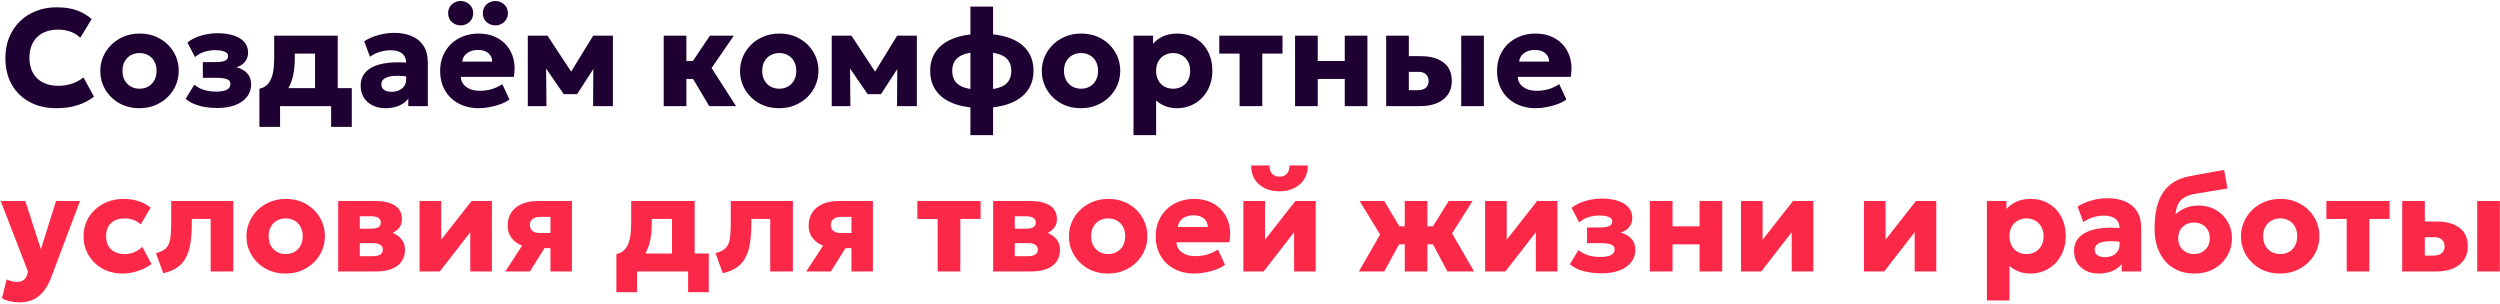
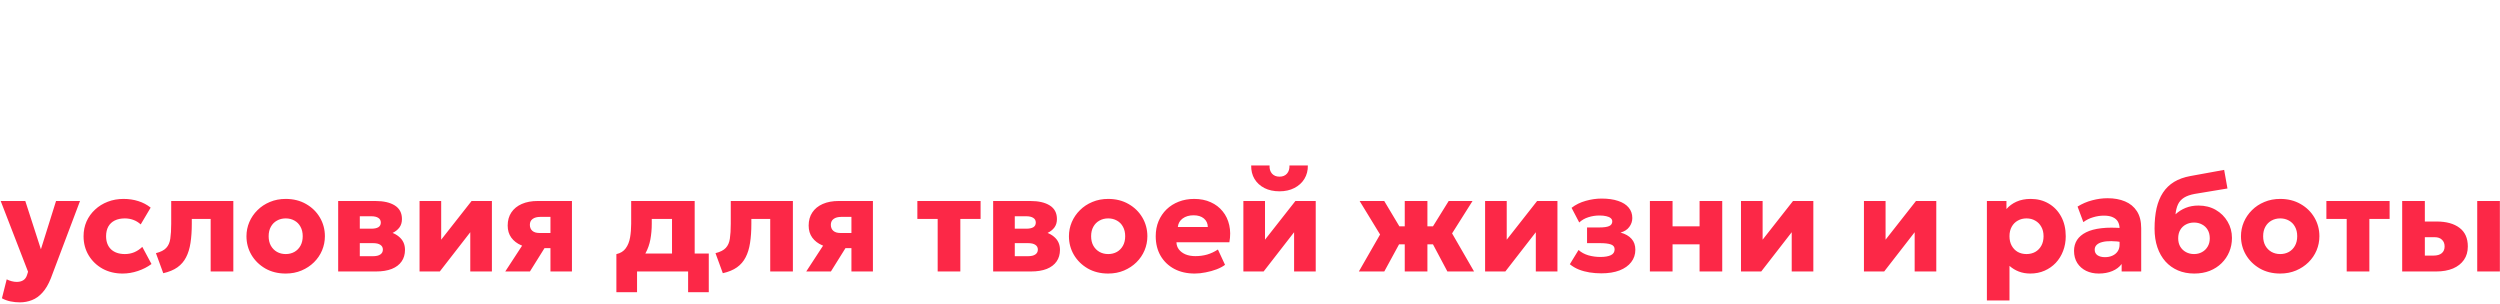
<svg xmlns="http://www.w3.org/2000/svg" width="1013" height="123" viewBox="0 0 1013 123" fill="none">
-   <path d="M22.764 43.84C18.713 43.84 15.139 43.009 12.04 41.348C8.941 39.687 6.524 37.335 4.788 34.292C3.052 31.249 2.184 27.656 2.184 23.512C2.184 20.488 2.688 17.725 3.696 15.224C4.723 12.704 6.16 10.529 8.008 8.7C9.875 6.871 12.068 5.461 14.588 4.472C17.127 3.464 19.899 2.96 22.904 2.96C26.171 2.96 28.915 3.371 31.136 4.192C33.357 5.013 35.364 6.18 37.156 7.692L32.508 15.336C31.425 14.216 30.119 13.385 28.588 12.844C27.057 12.284 25.368 12.004 23.52 12.004C21.691 12.004 20.057 12.275 18.62 12.816C17.201 13.339 15.988 14.095 14.98 15.084C13.991 16.073 13.235 17.268 12.712 18.668C12.189 20.068 11.928 21.636 11.928 23.372C11.928 25.761 12.395 27.805 13.328 29.504C14.28 31.203 15.633 32.509 17.388 33.424C19.143 34.32 21.243 34.768 23.688 34.768C25.443 34.768 27.179 34.507 28.896 33.984C30.632 33.443 32.275 32.575 33.824 31.38L38.08 39.192C36.269 40.592 34.104 41.721 31.584 42.58C29.064 43.42 26.124 43.84 22.764 43.84ZM56.546 43.84C53.428 43.84 50.675 43.159 48.286 41.796C45.896 40.415 44.02 38.576 42.658 36.28C41.314 33.984 40.642 31.464 40.642 28.72C40.642 26.723 41.024 24.819 41.79 23.008C42.574 21.179 43.675 19.564 45.094 18.164C46.512 16.745 48.192 15.635 50.134 14.832C52.075 14.011 54.212 13.6 56.546 13.6C59.663 13.6 62.416 14.291 64.806 15.672C67.195 17.035 69.062 18.864 70.406 21.16C71.75 23.456 72.422 25.976 72.422 28.72C72.422 30.717 72.039 32.631 71.274 34.46C70.508 36.271 69.416 37.876 67.998 39.276C66.579 40.676 64.899 41.787 62.958 42.608C61.016 43.429 58.879 43.84 56.546 43.84ZM56.546 35.944C57.852 35.944 59.028 35.655 60.074 35.076C61.119 34.479 61.94 33.639 62.538 32.556C63.135 31.473 63.434 30.195 63.434 28.72C63.434 27.227 63.135 25.948 62.538 24.884C61.959 23.801 61.147 22.971 60.102 22.392C59.056 21.795 57.871 21.496 56.546 21.496C55.22 21.496 54.035 21.795 52.99 22.392C51.944 22.971 51.123 23.801 50.526 24.884C49.928 25.948 49.63 27.227 49.63 28.72C49.63 30.195 49.928 31.473 50.526 32.556C51.142 33.639 51.972 34.479 53.018 35.076C54.063 35.655 55.239 35.944 56.546 35.944ZM87.992 43.756C86.368 43.756 84.781 43.635 83.232 43.392C81.701 43.149 80.246 42.757 78.864 42.216C77.501 41.656 76.288 40.937 75.224 40.06L78.752 34.292C79.835 35.263 81.151 35.981 82.7 36.448C84.268 36.896 85.901 37.12 87.6 37.12C89.43 37.12 90.848 36.877 91.856 36.392C92.864 35.907 93.368 35.113 93.368 34.012C93.368 33.06 92.874 32.407 91.884 32.052C90.913 31.697 89.43 31.52 87.432 31.52H82.196V25.164H87.18C88.991 25.164 90.316 24.977 91.156 24.604C91.996 24.212 92.416 23.587 92.416 22.728C92.416 22.187 92.201 21.739 91.772 21.384C91.362 21.029 90.764 20.768 89.98 20.6C89.215 20.413 88.3 20.32 87.236 20.32C85.668 20.32 84.165 20.553 82.728 21.02C81.291 21.468 80.059 22.177 79.032 23.148L75.924 17.212C77.585 15.924 79.499 14.981 81.664 14.384C83.829 13.768 85.967 13.46 88.076 13.46C90.708 13.46 92.948 13.777 94.796 14.412C96.663 15.028 98.082 15.924 99.052 17.1C100.042 18.276 100.536 19.695 100.536 21.356C100.536 22.663 100.126 23.867 99.304 24.968C98.501 26.051 97.326 26.807 95.776 27.236C97.736 27.777 99.22 28.627 100.228 29.784C101.255 30.923 101.768 32.397 101.768 34.208C101.768 36.112 101.208 37.783 100.088 39.22C98.987 40.657 97.409 41.777 95.356 42.58C93.303 43.364 90.848 43.756 87.992 43.756ZM127.652 43V21.72H119.448V23.68C119.448 25.864 119.261 27.973 118.888 30.008C118.514 32.024 117.861 33.881 116.928 35.58C115.994 37.26 114.706 38.688 113.064 39.864C111.44 41.04 109.368 41.871 106.848 42.356L105.112 35.972C106.773 35.599 108.033 34.815 108.892 33.62C109.769 32.425 110.357 30.96 110.656 29.224C110.954 27.488 111.104 25.64 111.104 23.68V14.44H136.836V43H127.652ZM105.112 51.4V35.972L109.9 36.308L111.356 35.72H142.548V51.4H134.176V43H113.484V51.4H105.112ZM156.164 43.84C154.26 43.84 152.552 43.476 151.04 42.748C149.528 42.001 148.334 40.947 147.456 39.584C146.579 38.203 146.14 36.551 146.14 34.628C146.14 32.985 146.542 31.529 147.344 30.26C148.166 28.991 149.398 27.945 151.04 27.124C152.683 26.303 154.746 25.752 157.228 25.472C159.73 25.173 162.651 25.173 165.992 25.472L166.076 31.184C164.303 30.867 162.698 30.708 161.26 30.708C159.842 30.689 158.628 30.811 157.62 31.072C156.631 31.315 155.866 31.697 155.324 32.22C154.783 32.743 154.512 33.387 154.512 34.152C154.512 35.141 154.886 35.897 155.632 36.42C156.398 36.943 157.415 37.204 158.684 37.204C159.786 37.204 160.775 37.008 161.652 36.616C162.548 36.224 163.258 35.655 163.78 34.908C164.322 34.143 164.592 33.209 164.592 32.108V25.584C164.592 24.557 164.378 23.652 163.948 22.868C163.519 22.084 162.838 21.477 161.904 21.048C160.99 20.6 159.767 20.376 158.236 20.376C156.762 20.376 155.296 20.6 153.84 21.048C152.384 21.477 151.078 22.131 149.92 23.008L147.568 16.708C149.416 15.551 151.395 14.701 153.504 14.16C155.614 13.6 157.686 13.32 159.72 13.32C162.408 13.32 164.77 13.749 166.804 14.608C168.858 15.467 170.463 16.792 171.62 18.584C172.778 20.376 173.356 22.672 173.356 25.472V43H165.432V39.976C164.518 41.208 163.258 42.16 161.652 42.832C160.047 43.504 158.218 43.84 156.164 43.84ZM194.137 43.84C191.001 43.84 188.247 43.215 185.877 41.964C183.506 40.695 181.658 38.931 180.333 36.672C179.007 34.395 178.345 31.735 178.345 28.692C178.345 26.489 178.727 24.464 179.493 22.616C180.277 20.768 181.359 19.172 182.741 17.828C184.141 16.484 185.783 15.448 187.669 14.72C189.573 13.973 191.663 13.6 193.941 13.6C196.442 13.6 198.673 14.048 200.633 14.944C202.593 15.821 204.207 17.053 205.477 18.64C206.765 20.208 207.651 22.065 208.137 24.212C208.622 26.34 208.641 28.655 208.193 31.156H186.745C186.763 32.276 187.099 33.256 187.753 34.096C188.406 34.936 189.302 35.599 190.441 36.084C191.579 36.551 192.905 36.784 194.417 36.784C196.097 36.784 197.693 36.569 199.205 36.14C200.717 35.692 202.163 35.011 203.545 34.096L206.429 40.312C205.551 40.984 204.413 41.591 203.013 42.132C201.631 42.655 200.157 43.065 198.589 43.364C197.039 43.681 195.555 43.84 194.137 43.84ZM187.305 24.968H199.457C199.419 23.531 198.887 22.383 197.861 21.524C196.834 20.665 195.443 20.236 193.689 20.236C191.915 20.236 190.441 20.665 189.265 21.524C188.107 22.383 187.454 23.531 187.305 24.968ZM186.661 10.296C185.354 10.296 184.178 9.848 183.133 8.952C182.106 8.056 181.593 6.852 181.593 5.34C181.593 4.351 181.826 3.483 182.293 2.736C182.778 1.989 183.403 1.42 184.169 1.028C184.953 0.617 185.783 0.412 186.661 0.412C187.986 0.412 189.162 0.86 190.189 1.756C191.215 2.633 191.729 3.828 191.729 5.34C191.729 6.348 191.486 7.225 191.001 7.972C190.534 8.7 189.909 9.269 189.125 9.68C188.359 10.091 187.538 10.296 186.661 10.296ZM200.717 10.296C199.41 10.296 198.234 9.848 197.189 8.952C196.162 8.056 195.649 6.852 195.649 5.34C195.649 4.351 195.882 3.483 196.349 2.736C196.834 1.989 197.459 1.42 198.225 1.028C199.009 0.617 199.839 0.412 200.717 0.412C202.042 0.412 203.218 0.86 204.245 1.756C205.271 2.633 205.785 3.828 205.785 5.34C205.785 6.348 205.542 7.225 205.057 7.972C204.59 8.7 203.965 9.269 203.181 9.68C202.415 10.091 201.594 10.296 200.717 10.296ZM213.863 43V14.44H221.675H221.843L233.435 32.08L229.515 32.136L240.379 14.44H248.359V43H240.323L240.435 24.492L242.227 25.192L233.827 38.156H228.423L219.491 25.164L221.255 24.464L221.423 43H213.863ZM287.385 43L278.509 28.076L287.665 14.44H297.353L288.337 27.572L298.249 43H287.385ZM268.933 43V14.44H278.117V24.716H286.825V31.996H278.117V43H268.933ZM315.764 43.84C312.647 43.84 309.894 43.159 307.504 41.796C305.115 40.415 303.239 38.576 301.876 36.28C300.532 33.984 299.86 31.464 299.86 28.72C299.86 26.723 300.243 24.819 301.008 23.008C301.792 21.179 302.894 19.564 304.312 18.164C305.731 16.745 307.411 15.635 309.352 14.832C311.294 14.011 313.431 13.6 315.764 13.6C318.882 13.6 321.635 14.291 324.024 15.672C326.414 17.035 328.28 18.864 329.624 21.16C330.968 23.456 331.64 25.976 331.64 28.72C331.64 30.717 331.258 32.631 330.492 34.46C329.727 36.271 328.635 37.876 327.216 39.276C325.798 40.676 324.118 41.787 322.176 42.608C320.235 43.429 318.098 43.84 315.764 43.84ZM315.764 35.944C317.071 35.944 318.247 35.655 319.292 35.076C320.338 34.479 321.159 33.639 321.756 32.556C322.354 31.473 322.652 30.195 322.652 28.72C322.652 27.227 322.354 25.948 321.756 24.884C321.178 23.801 320.366 22.971 319.32 22.392C318.275 21.795 317.09 21.496 315.764 21.496C314.439 21.496 313.254 21.795 312.208 22.392C311.163 22.971 310.342 23.801 309.744 24.884C309.147 25.948 308.848 27.227 308.848 28.72C308.848 30.195 309.147 31.473 309.744 32.556C310.36 33.639 311.191 34.479 312.236 35.076C313.282 35.655 314.458 35.944 315.764 35.944ZM337.019 43V14.44H344.831H344.999L356.591 32.08L352.671 32.136L363.535 14.44H371.515V43H363.479L363.591 24.492L365.383 25.192L356.983 38.156H351.579L342.647 25.164L344.411 24.464L344.579 43H337.019ZM393.211 54.76V2.68H402.395V54.76H393.211ZM397.663 43.728C393.276 43.728 389.534 43.14 386.435 41.964C383.336 40.788 380.975 39.08 379.351 36.84C377.727 34.6 376.915 31.893 376.915 28.72C376.915 25.528 377.746 22.812 379.407 20.572C381.068 18.332 383.467 16.633 386.603 15.476C389.739 14.3 393.528 13.712 397.971 13.712C402.414 13.712 406.184 14.3 409.283 15.476C412.382 16.633 414.734 18.332 416.339 20.572C417.963 22.793 418.775 25.509 418.775 28.72C418.775 31.128 418.29 33.265 417.319 35.132C416.367 36.999 414.986 38.567 413.175 39.836C411.364 41.105 409.152 42.076 406.539 42.748C403.944 43.401 400.986 43.728 397.663 43.728ZM397.859 36.364C400.715 36.364 403.011 36.084 404.747 35.524C406.502 34.964 407.78 34.115 408.583 32.976C409.386 31.837 409.787 30.419 409.787 28.72C409.787 27.003 409.376 25.584 408.555 24.464C407.752 23.325 406.464 22.476 404.691 21.916C402.936 21.337 400.631 21.048 397.775 21.048C394.938 21.048 392.642 21.337 390.887 21.916C389.151 22.476 387.872 23.325 387.051 24.464C386.248 25.584 385.847 27.003 385.847 28.72C385.847 30.419 386.248 31.837 387.051 32.976C387.872 34.115 389.16 34.964 390.915 35.524C392.688 36.084 395.003 36.364 397.859 36.364ZM438.046 43.84C434.928 43.84 432.175 43.159 429.786 41.796C427.396 40.415 425.52 38.576 424.158 36.28C422.814 33.984 422.142 31.464 422.142 28.72C422.142 26.723 422.524 24.819 423.29 23.008C424.074 21.179 425.175 19.564 426.594 18.164C428.012 16.745 429.692 15.635 431.634 14.832C433.575 14.011 435.712 13.6 438.046 13.6C441.163 13.6 443.916 14.291 446.306 15.672C448.695 17.035 450.562 18.864 451.906 21.16C453.25 23.456 453.922 25.976 453.922 28.72C453.922 30.717 453.539 32.631 452.774 34.46C452.008 36.271 450.916 37.876 449.498 39.276C448.079 40.676 446.399 41.787 444.458 42.608C442.516 43.429 440.379 43.84 438.046 43.84ZM438.046 35.944C439.352 35.944 440.528 35.655 441.574 35.076C442.619 34.479 443.44 33.639 444.038 32.556C444.635 31.473 444.934 30.195 444.934 28.72C444.934 27.227 444.635 25.948 444.038 24.884C443.459 23.801 442.647 22.971 441.602 22.392C440.556 21.795 439.371 21.496 438.046 21.496C436.72 21.496 435.535 21.795 434.49 22.392C433.444 22.971 432.623 23.801 432.026 24.884C431.428 25.948 431.13 27.227 431.13 28.72C431.13 30.195 431.428 31.473 432.026 32.556C432.642 33.639 433.472 34.479 434.518 35.076C435.563 35.655 436.739 35.944 438.046 35.944ZM459.3 54.76V14.44H467.224V17.716C468.288 16.465 469.642 15.467 471.284 14.72C472.946 13.973 474.868 13.6 477.052 13.6C479.778 13.6 482.204 14.225 484.332 15.476C486.479 16.727 488.168 18.491 489.4 20.768C490.632 23.045 491.248 25.696 491.248 28.72C491.248 30.848 490.894 32.836 490.184 34.684C489.494 36.513 488.504 38.119 487.216 39.5C485.928 40.863 484.407 41.927 482.652 42.692C480.916 43.457 478.994 43.84 476.884 43.84C475.204 43.84 473.655 43.569 472.236 43.028C470.836 42.487 469.576 41.721 468.456 40.732V54.76H459.3ZM475.344 35.944C476.67 35.944 477.855 35.655 478.9 35.076C479.946 34.479 480.767 33.639 481.364 32.556C481.962 31.473 482.26 30.195 482.26 28.72C482.26 27.227 481.952 25.948 481.336 24.884C480.739 23.801 479.918 22.971 478.872 22.392C477.846 21.795 476.67 21.496 475.344 21.496C474.038 21.496 472.862 21.795 471.816 22.392C470.771 22.971 469.95 23.801 469.352 24.884C468.755 25.948 468.456 27.227 468.456 28.72C468.456 30.195 468.755 31.473 469.352 32.556C469.95 33.639 470.762 34.479 471.788 35.076C472.834 35.655 474.019 35.944 475.344 35.944ZM502.281 43V21.72H494.049V14.44H519.669V21.72H511.465V43H502.281ZM524.761 43V14.44H533.945V24.716H544.893V14.44H554.077V43H544.893V31.996H533.945V43H524.761ZM561.675 43V14.44H570.859V36.56H574.387C575.825 36.56 576.926 36.243 577.691 35.608C578.475 34.955 578.867 34.04 578.867 32.864C578.867 31.725 578.513 30.82 577.803 30.148C577.113 29.457 576.123 29.112 574.835 29.112H569.935V22.756H575.591C579.549 22.756 582.647 23.605 584.887 25.304C587.146 26.984 588.275 29.504 588.275 32.864C588.275 34.973 587.753 36.784 586.707 38.296C585.662 39.808 584.178 40.975 582.255 41.796C580.333 42.599 578.065 43 575.451 43H561.675ZM592.083 43V14.44H601.267V43H592.083ZM622.395 43.84C619.259 43.84 616.505 43.215 614.135 41.964C611.764 40.695 609.916 38.931 608.591 36.672C607.265 34.395 606.603 31.735 606.603 28.692C606.603 26.489 606.985 24.464 607.751 22.616C608.535 20.768 609.617 19.172 610.999 17.828C612.399 16.484 614.041 15.448 615.927 14.72C617.831 13.973 619.921 13.6 622.199 13.6C624.7 13.6 626.931 14.048 628.891 14.944C630.851 15.821 632.465 17.053 633.735 18.64C635.023 20.208 635.909 22.065 636.395 24.212C636.88 26.34 636.899 28.655 636.451 31.156H615.003C615.021 32.276 615.357 33.256 616.011 34.096C616.664 34.936 617.56 35.599 618.699 36.084C619.837 36.551 621.163 36.784 622.675 36.784C624.355 36.784 625.951 36.569 627.463 36.14C628.975 35.692 630.421 35.011 631.803 34.096L634.687 40.312C633.809 40.984 632.671 41.591 631.271 42.132C629.889 42.655 628.415 43.065 626.847 43.364C625.297 43.681 623.813 43.84 622.395 43.84ZM615.563 24.968H627.715C627.677 23.531 627.145 22.383 626.119 21.524C625.092 20.665 623.701 20.236 621.947 20.236C620.173 20.236 618.699 20.665 617.523 21.524C616.365 22.383 615.712 23.531 615.563 24.968Z" fill="#1E0032" />
  <path d="M8.064 122.516C6.757 122.516 5.479 122.385 4.228 122.124C2.977 121.863 1.829 121.443 0.784 120.864L2.716 113.192C3.332 113.509 4.004 113.761 4.732 113.948C5.46 114.135 6.141 114.228 6.776 114.228C7.803 114.228 8.671 114.013 9.38 113.584C10.108 113.155 10.631 112.445 10.948 111.456L11.368 110.112L0.28 81.44H10.248L16.576 101.012L22.708 81.44H32.424L20.58 112.828C19.609 115.255 18.48 117.168 17.192 118.568C15.923 119.987 14.513 120.995 12.964 121.592C11.415 122.208 9.781 122.516 8.064 122.516ZM49.68 110.84C46.656 110.84 43.95 110.187 41.56 108.88C39.19 107.555 37.314 105.753 35.932 103.476C34.551 101.18 33.86 98.595 33.86 95.72C33.86 93.555 34.262 91.557 35.064 89.728C35.886 87.899 37.034 86.303 38.508 84.94C39.983 83.559 41.7 82.495 43.66 81.748C45.62 80.983 47.748 80.6 50.044 80.6C52.21 80.6 54.216 80.899 56.064 81.496C57.912 82.075 59.574 82.952 61.048 84.128L57.016 90.932C56.102 90.092 55.094 89.476 53.992 89.084C52.91 88.692 51.771 88.496 50.576 88.496C49.008 88.496 47.655 88.776 46.516 89.336C45.378 89.896 44.5 90.717 43.884 91.8C43.287 92.883 42.988 94.18 42.988 95.692C42.988 97.969 43.66 99.752 45.004 101.04C46.367 102.309 48.234 102.944 50.604 102.944C51.948 102.944 53.208 102.701 54.384 102.216C55.579 101.712 56.671 100.984 57.66 100.032L61.384 106.976C59.779 108.171 57.94 109.113 55.868 109.804C53.815 110.495 51.752 110.84 49.68 110.84ZM66.152 110.7L63.184 102.58C65.106 102.095 66.497 101.385 67.356 100.452C68.233 99.519 68.784 98.268 69.008 96.7C69.25 95.113 69.372 93.107 69.372 90.68V81.44H94.544V110H85.36V88.72H77.716V90.68C77.716 93.592 77.538 96.177 77.184 98.436C76.848 100.676 76.25 102.617 75.392 104.26C74.552 105.903 73.385 107.256 71.892 108.32C70.398 109.384 68.485 110.177 66.152 110.7ZM115.772 110.84C112.655 110.84 109.901 110.159 107.512 108.796C105.123 107.415 103.247 105.576 101.884 103.28C100.54 100.984 99.868 98.464 99.868 95.72C99.868 93.723 100.251 91.819 101.016 90.008C101.8 88.179 102.901 86.564 104.32 85.164C105.739 83.745 107.419 82.635 109.36 81.832C111.301 81.011 113.439 80.6 115.772 80.6C118.889 80.6 121.643 81.291 124.032 82.672C126.421 84.035 128.288 85.864 129.632 88.16C130.976 90.456 131.648 92.976 131.648 95.72C131.648 97.717 131.265 99.631 130.5 101.46C129.735 103.271 128.643 104.876 127.224 106.276C125.805 107.676 124.125 108.787 122.184 109.608C120.243 110.429 118.105 110.84 115.772 110.84ZM115.772 102.944C117.079 102.944 118.255 102.655 119.3 102.076C120.345 101.479 121.167 100.639 121.764 99.556C122.361 98.473 122.66 97.195 122.66 95.72C122.66 94.227 122.361 92.948 121.764 91.884C121.185 90.801 120.373 89.971 119.328 89.392C118.283 88.795 117.097 88.496 115.772 88.496C114.447 88.496 113.261 88.795 112.216 89.392C111.171 89.971 110.349 90.801 109.752 91.884C109.155 92.948 108.856 94.227 108.856 95.72C108.856 97.195 109.155 98.473 109.752 99.556C110.368 100.639 111.199 101.479 112.244 102.076C113.289 102.655 114.465 102.944 115.772 102.944ZM137.027 110V81.44H152.035C155.432 81.44 158.083 82.047 159.987 83.26C161.909 84.473 162.871 86.312 162.871 88.776C162.871 90.12 162.525 91.259 161.835 92.192C161.144 93.107 160.211 93.844 159.035 94.404C157.877 94.945 156.589 95.319 155.171 95.524L155.031 93.48C157.812 93.723 160.015 94.525 161.639 95.888C163.281 97.232 164.103 99.015 164.103 101.236C164.103 103.065 163.645 104.633 162.731 105.94C161.835 107.247 160.509 108.255 158.755 108.964C157 109.655 154.863 110 152.343 110H137.027ZM145.791 103.812H151.139C152.445 103.812 153.435 103.579 154.107 103.112C154.797 102.645 155.143 101.983 155.143 101.124C155.143 100.303 154.807 99.668 154.135 99.22C153.481 98.753 152.483 98.52 151.139 98.52H144.951V92.668H150.439C151.671 92.668 152.623 92.472 153.295 92.08C153.967 91.669 154.303 91.035 154.303 90.176C154.303 89.336 153.957 88.701 153.267 88.272C152.595 87.843 151.652 87.628 150.439 87.628H145.791V103.812ZM170.003 110V81.44H178.767V97.12L191.087 81.44H199.319V110H190.555V94.096L178.207 110H170.003ZM204.733 110L214.617 94.852L217.053 100.424C214.869 100.443 212.919 100.097 211.201 99.388C209.503 98.66 208.159 97.624 207.169 96.28C206.199 94.936 205.713 93.312 205.713 91.408C205.713 89.336 206.208 87.563 207.197 86.088C208.187 84.595 209.596 83.447 211.425 82.644C213.255 81.841 215.42 81.44 217.921 81.44H231.753V110H223.045V87.88H218.985C217.623 87.88 216.568 88.16 215.821 88.72C215.075 89.261 214.701 90.055 214.701 91.1C214.701 92.127 215.037 92.939 215.709 93.536C216.381 94.115 217.324 94.404 218.537 94.404H223.885V100.536H220.637L214.729 110H204.733ZM272.3 110V88.72H264.096V90.68C264.096 92.864 263.909 94.973 263.536 97.008C263.163 99.024 262.509 100.881 261.576 102.58C260.643 104.26 259.355 105.688 257.712 106.864C256.088 108.04 254.016 108.871 251.496 109.356L249.76 102.972C251.421 102.599 252.681 101.815 253.54 100.62C254.417 99.425 255.005 97.96 255.304 96.224C255.603 94.488 255.752 92.64 255.752 90.68V81.44H281.484V110H272.3ZM249.76 118.4V102.972L254.548 103.308L256.004 102.72H287.196V118.4H278.824V110H258.132V118.4H249.76ZM292.886 110.7L289.918 102.58C291.841 102.095 293.231 101.385 294.09 100.452C294.967 99.519 295.518 98.268 295.742 96.7C295.985 95.113 296.106 93.107 296.106 90.68V81.44H321.278V110H312.094V88.72H304.45V90.68C304.45 93.592 304.273 96.177 303.918 98.436C303.582 100.676 302.985 102.617 302.126 104.26C301.286 105.903 300.119 107.256 298.626 108.32C297.133 109.384 295.219 110.177 292.886 110.7ZM326.687 110L336.571 94.852L339.007 100.424C336.823 100.443 334.872 100.097 333.155 99.388C331.456 98.66 330.112 97.624 329.123 96.28C328.152 94.936 327.667 93.312 327.667 91.408C327.667 89.336 328.161 87.563 329.151 86.088C330.14 84.595 331.549 83.447 333.379 82.644C335.208 81.841 337.373 81.44 339.875 81.44H353.707V110H344.999V87.88H340.939C339.576 87.88 338.521 88.16 337.775 88.72C337.028 89.261 336.655 90.055 336.655 91.1C336.655 92.127 336.991 92.939 337.663 93.536C338.335 94.115 339.277 94.404 340.49 94.404H345.839V100.536H342.591L336.683 110H326.687ZM379.945 110V88.72H371.713V81.44H397.333V88.72H389.129V110H379.945ZM402.425 110V81.44H417.433C420.831 81.44 423.481 82.047 425.385 83.26C427.308 84.473 428.269 86.312 428.269 88.776C428.269 90.12 427.924 91.259 427.233 92.192C426.543 93.107 425.609 93.844 424.433 94.404C423.276 94.945 421.988 95.319 420.569 95.524L420.429 93.48C423.211 93.723 425.413 94.525 427.037 95.888C428.68 97.232 429.501 99.015 429.501 101.236C429.501 103.065 429.044 104.633 428.129 105.94C427.233 107.247 425.908 108.255 424.153 108.964C422.399 109.655 420.261 110 417.741 110H402.425ZM411.189 103.812H416.537C417.844 103.812 418.833 103.579 419.505 103.112C420.196 102.645 420.541 101.983 420.541 101.124C420.541 100.303 420.205 99.668 419.533 99.22C418.88 98.753 417.881 98.52 416.537 98.52H410.349V92.668H415.837C417.069 92.668 418.021 92.472 418.693 92.08C419.365 91.669 419.701 91.035 419.701 90.176C419.701 89.336 419.356 88.701 418.665 88.272C417.993 87.843 417.051 87.628 415.837 87.628H411.189V103.812ZM449.038 110.84C445.92 110.84 443.167 110.159 440.778 108.796C438.388 107.415 436.512 105.576 435.15 103.28C433.806 100.984 433.134 98.464 433.134 95.72C433.134 93.723 433.516 91.819 434.282 90.008C435.066 88.179 436.167 86.564 437.586 85.164C439.004 83.745 440.684 82.635 442.626 81.832C444.567 81.011 446.704 80.6 449.038 80.6C452.155 80.6 454.908 81.291 457.298 82.672C459.687 84.035 461.554 85.864 462.898 88.16C464.242 90.456 464.914 92.976 464.914 95.72C464.914 97.717 464.531 99.631 463.766 101.46C463 103.271 461.908 104.876 460.49 106.276C459.071 107.676 457.391 108.787 455.45 109.608C453.508 110.429 451.371 110.84 449.038 110.84ZM449.038 102.944C450.344 102.944 451.52 102.655 452.566 102.076C453.611 101.479 454.432 100.639 455.03 99.556C455.627 98.473 455.926 97.195 455.926 95.72C455.926 94.227 455.627 92.948 455.03 91.884C454.451 90.801 453.639 89.971 452.594 89.392C451.548 88.795 450.363 88.496 449.038 88.496C447.712 88.496 446.527 88.795 445.482 89.392C444.436 89.971 443.615 90.801 443.018 91.884C442.42 92.948 442.122 94.227 442.122 95.72C442.122 97.195 442.42 98.473 443.018 99.556C443.634 100.639 444.464 101.479 445.51 102.076C446.555 102.655 447.731 102.944 449.038 102.944ZM484.09 110.84C480.954 110.84 478.2 110.215 475.83 108.964C473.459 107.695 471.611 105.931 470.286 103.672C468.96 101.395 468.298 98.735 468.298 95.692C468.298 93.489 468.68 91.464 469.446 89.616C470.23 87.768 471.312 86.172 472.694 84.828C474.094 83.484 475.736 82.448 477.622 81.72C479.526 80.973 481.616 80.6 483.894 80.6C486.395 80.6 488.626 81.048 490.586 81.944C492.546 82.821 494.16 84.053 495.43 85.64C496.718 87.208 497.604 89.065 498.09 91.212C498.575 93.34 498.594 95.655 498.146 98.156H476.698C476.716 99.276 477.052 100.256 477.706 101.096C478.359 101.936 479.255 102.599 480.394 103.084C481.532 103.551 482.858 103.784 484.37 103.784C486.05 103.784 487.646 103.569 489.158 103.14C490.67 102.692 492.116 102.011 493.498 101.096L496.382 107.312C495.504 107.984 494.366 108.591 492.966 109.132C491.584 109.655 490.11 110.065 488.542 110.364C486.992 110.681 485.508 110.84 484.09 110.84ZM477.258 91.968H489.41C489.372 90.531 488.84 89.383 487.814 88.524C486.787 87.665 485.396 87.236 483.642 87.236C481.868 87.236 480.394 87.665 479.218 88.524C478.06 89.383 477.407 90.531 477.258 91.968ZM503.816 110V81.44H512.58V97.12L524.9 81.44H533.132V110H524.368V94.096L512.02 110H503.816ZM518.46 77.52C516.126 77.52 514.092 77.081 512.356 76.204C510.62 75.308 509.276 74.076 508.324 72.508C507.39 70.94 506.942 69.12 506.98 67.048H514.428C514.353 68.411 514.68 69.512 515.408 70.352C516.154 71.173 517.172 71.584 518.46 71.584C519.748 71.584 520.756 71.173 521.484 70.352C522.212 69.512 522.548 68.411 522.492 67.048H529.94C529.977 69.083 529.51 70.893 528.54 72.48C527.588 74.048 526.234 75.28 524.48 76.176C522.744 77.072 520.737 77.52 518.46 77.52ZM569.204 110V98.996H561.224V91.716H569.204V81.44H578.388V91.716H586.312V98.996H578.388V110H569.204ZM550.612 110L559.208 95.02L550.92 81.44H560.888L569.036 95.076L560.916 110H550.612ZM586.48 110L578.556 95.076L587.012 81.44H596.672L588.384 94.572L597.288 110H586.48ZM601.761 110V81.44H610.525V97.12L622.845 81.44H631.077V110H622.313V94.096L609.965 110H601.761ZM648.867 110.756C647.243 110.756 645.657 110.635 644.107 110.392C642.577 110.149 641.121 109.757 639.739 109.216C638.377 108.656 637.163 107.937 636.099 107.06L639.627 101.292C640.71 102.263 642.026 102.981 643.575 103.448C645.143 103.896 646.777 104.12 648.475 104.12C650.305 104.12 651.723 103.877 652.731 103.392C653.739 102.907 654.243 102.113 654.243 101.012C654.243 100.06 653.749 99.407 652.759 99.052C651.789 98.697 650.305 98.52 648.307 98.52H643.071V92.164H648.055C649.866 92.164 651.191 91.977 652.031 91.604C652.871 91.212 653.291 90.587 653.291 89.728C653.291 89.187 653.077 88.739 652.647 88.384C652.237 88.029 651.639 87.768 650.855 87.6C650.09 87.413 649.175 87.32 648.111 87.32C646.543 87.32 645.041 87.553 643.603 88.02C642.166 88.468 640.934 89.177 639.907 90.148L636.799 84.212C638.461 82.924 640.374 81.981 642.539 81.384C644.705 80.768 646.842 80.46 648.951 80.46C651.583 80.46 653.823 80.777 655.671 81.412C657.538 82.028 658.957 82.924 659.927 84.1C660.917 85.276 661.411 86.695 661.411 88.356C661.411 89.663 661.001 90.867 660.179 91.968C659.377 93.051 658.201 93.807 656.651 94.236C658.611 94.777 660.095 95.627 661.103 96.784C662.13 97.923 662.643 99.397 662.643 101.208C662.643 103.112 662.083 104.783 660.963 106.22C659.862 107.657 658.285 108.777 656.231 109.58C654.178 110.364 651.723 110.756 648.867 110.756ZM668.535 110V81.44H677.719V91.716H688.667V81.44H697.851V110H688.667V98.996H677.719V110H668.535ZM705.449 110V81.44H714.213V97.12L726.533 81.44H734.765V110H726.001V94.096L713.653 110H705.449ZM755.269 110V81.44H764.033V97.12L776.353 81.44H784.585V110H775.821V94.096L763.473 110H755.269ZM805.089 121.76V81.44H813.013V84.716C814.077 83.465 815.431 82.467 817.073 81.72C818.735 80.973 820.657 80.6 822.841 80.6C825.567 80.6 827.993 81.225 830.121 82.476C832.268 83.727 833.957 85.491 835.189 87.768C836.421 90.045 837.037 92.696 837.037 95.72C837.037 97.848 836.683 99.836 835.973 101.684C835.283 103.513 834.293 105.119 833.005 106.5C831.717 107.863 830.196 108.927 828.441 109.692C826.705 110.457 824.783 110.84 822.673 110.84C820.993 110.84 819.444 110.569 818.025 110.028C816.625 109.487 815.365 108.721 814.245 107.732V121.76H805.089ZM821.133 102.944C822.459 102.944 823.644 102.655 824.689 102.076C825.735 101.479 826.556 100.639 827.153 99.556C827.751 98.473 828.049 97.195 828.049 95.72C828.049 94.227 827.741 92.948 827.125 91.884C826.528 90.801 825.707 89.971 824.661 89.392C823.635 88.795 822.459 88.496 821.133 88.496C819.827 88.496 818.651 88.795 817.605 89.392C816.56 89.971 815.739 90.801 815.141 91.884C814.544 92.948 814.245 94.227 814.245 95.72C814.245 97.195 814.544 98.473 815.141 99.556C815.739 100.639 816.551 101.479 817.577 102.076C818.623 102.655 819.808 102.944 821.133 102.944ZM850.422 110.84C848.518 110.84 846.81 110.476 845.298 109.748C843.786 109.001 842.591 107.947 841.714 106.584C840.837 105.203 840.398 103.551 840.398 101.628C840.398 99.985 840.799 98.529 841.602 97.26C842.423 95.991 843.655 94.945 845.298 94.124C846.941 93.303 849.003 92.752 851.486 92.472C853.987 92.173 856.909 92.173 860.25 92.472L860.334 98.184C858.561 97.867 856.955 97.708 855.518 97.708C854.099 97.689 852.886 97.811 851.878 98.072C850.889 98.315 850.123 98.697 849.582 99.22C849.041 99.743 848.77 100.387 848.77 101.152C848.77 102.141 849.143 102.897 849.89 103.42C850.655 103.943 851.673 104.204 852.942 104.204C854.043 104.204 855.033 104.008 855.91 103.616C856.806 103.224 857.515 102.655 858.038 101.908C858.579 101.143 858.85 100.209 858.85 99.108V92.584C858.85 91.557 858.635 90.652 858.206 89.868C857.777 89.084 857.095 88.477 856.162 88.048C855.247 87.6 854.025 87.376 852.494 87.376C851.019 87.376 849.554 87.6 848.098 88.048C846.642 88.477 845.335 89.131 844.178 90.008L841.826 83.708C843.674 82.551 845.653 81.701 847.762 81.16C849.871 80.6 851.943 80.32 853.978 80.32C856.666 80.32 859.027 80.749 861.062 81.608C863.115 82.467 864.721 83.792 865.878 85.584C867.035 87.376 867.614 89.672 867.614 92.472V110H859.69V106.976C858.775 108.208 857.515 109.16 855.91 109.832C854.305 110.504 852.475 110.84 850.422 110.84ZM889.101 110.84C886.693 110.84 884.5 110.42 882.521 109.58C880.561 108.74 878.872 107.536 877.453 105.968C876.034 104.381 874.942 102.468 874.177 100.228C873.412 97.988 873.029 95.468 873.029 92.668C873.029 89.569 873.3 86.807 873.841 84.38C874.401 81.953 875.26 79.853 876.417 78.08C877.593 76.288 879.096 74.832 880.925 73.712C882.773 72.592 884.976 71.799 887.533 71.332L901.225 68.84L902.569 76.372L889.241 78.584C887.449 78.92 886.021 79.424 884.957 80.096C883.893 80.768 883.09 81.655 882.549 82.756C882.026 83.857 881.681 85.22 881.513 86.844C882.689 85.743 884.052 84.875 885.601 84.24C887.169 83.605 888.905 83.288 890.809 83.288C893.46 83.288 895.802 83.876 897.837 85.052C899.872 86.228 901.468 87.815 902.625 89.812C903.801 91.791 904.389 93.993 904.389 96.42C904.389 98.417 904.025 100.293 903.297 102.048C902.569 103.784 901.533 105.315 900.189 106.64C898.845 107.965 897.24 109.001 895.373 109.748C893.506 110.476 891.416 110.84 889.101 110.84ZM889.017 102.944C890.212 102.944 891.285 102.683 892.237 102.16C893.208 101.637 893.973 100.9 894.533 99.948C895.112 98.996 895.401 97.867 895.401 96.56C895.401 95.235 895.121 94.096 894.561 93.144C894.001 92.192 893.236 91.464 892.265 90.96C891.313 90.437 890.23 90.176 889.017 90.176C887.804 90.176 886.712 90.437 885.741 90.96C884.77 91.464 884.005 92.192 883.445 93.144C882.885 94.096 882.605 95.235 882.605 96.56C882.605 97.867 882.885 98.996 883.445 99.948C884.024 100.9 884.798 101.637 885.769 102.16C886.74 102.683 887.822 102.944 889.017 102.944ZM923.944 110.84C920.827 110.84 918.073 110.159 915.684 108.796C913.295 107.415 911.419 105.576 910.056 103.28C908.712 100.984 908.04 98.464 908.04 95.72C908.04 93.723 908.423 91.819 909.188 90.008C909.972 88.179 911.073 86.564 912.492 85.164C913.911 83.745 915.591 82.635 917.532 81.832C919.473 81.011 921.611 80.6 923.944 80.6C927.061 80.6 929.815 81.291 932.204 82.672C934.593 84.035 936.46 85.864 937.804 88.16C939.148 90.456 939.82 92.976 939.82 95.72C939.82 97.717 939.437 99.631 938.672 101.46C937.907 103.271 936.815 104.876 935.396 106.276C933.977 107.676 932.297 108.787 930.356 109.608C928.415 110.429 926.277 110.84 923.944 110.84ZM923.944 102.944C925.251 102.944 926.427 102.655 927.472 102.076C928.517 101.479 929.339 100.639 929.936 99.556C930.533 98.473 930.832 97.195 930.832 95.72C930.832 94.227 930.533 92.948 929.936 91.884C929.357 90.801 928.545 89.971 927.5 89.392C926.455 88.795 925.269 88.496 923.944 88.496C922.619 88.496 921.433 88.795 920.388 89.392C919.343 89.971 918.521 90.801 917.924 91.884C917.327 92.948 917.028 94.227 917.028 95.72C917.028 97.195 917.327 98.473 917.924 99.556C918.54 100.639 919.371 101.479 920.416 102.076C921.461 102.655 922.637 102.944 923.944 102.944ZM950.883 110V88.72H942.651V81.44H968.271V88.72H960.067V110H950.883ZM973.363 110V81.44H982.547V103.56H986.075C987.512 103.56 988.613 103.243 989.379 102.608C990.163 101.955 990.555 101.04 990.555 99.864C990.555 98.725 990.2 97.82 989.491 97.148C988.8 96.457 987.811 96.112 986.523 96.112H981.623V89.756H987.279C991.236 89.756 994.335 90.605 996.575 92.304C998.833 93.984 999.963 96.504 999.963 99.864C999.963 101.973 999.44 103.784 998.395 105.296C997.349 106.808 995.865 107.975 993.943 108.796C992.02 109.599 989.752 110 987.139 110H973.363ZM1003.77 110V81.44H1012.95V110H1003.77Z" fill="#FC2847" />
</svg>